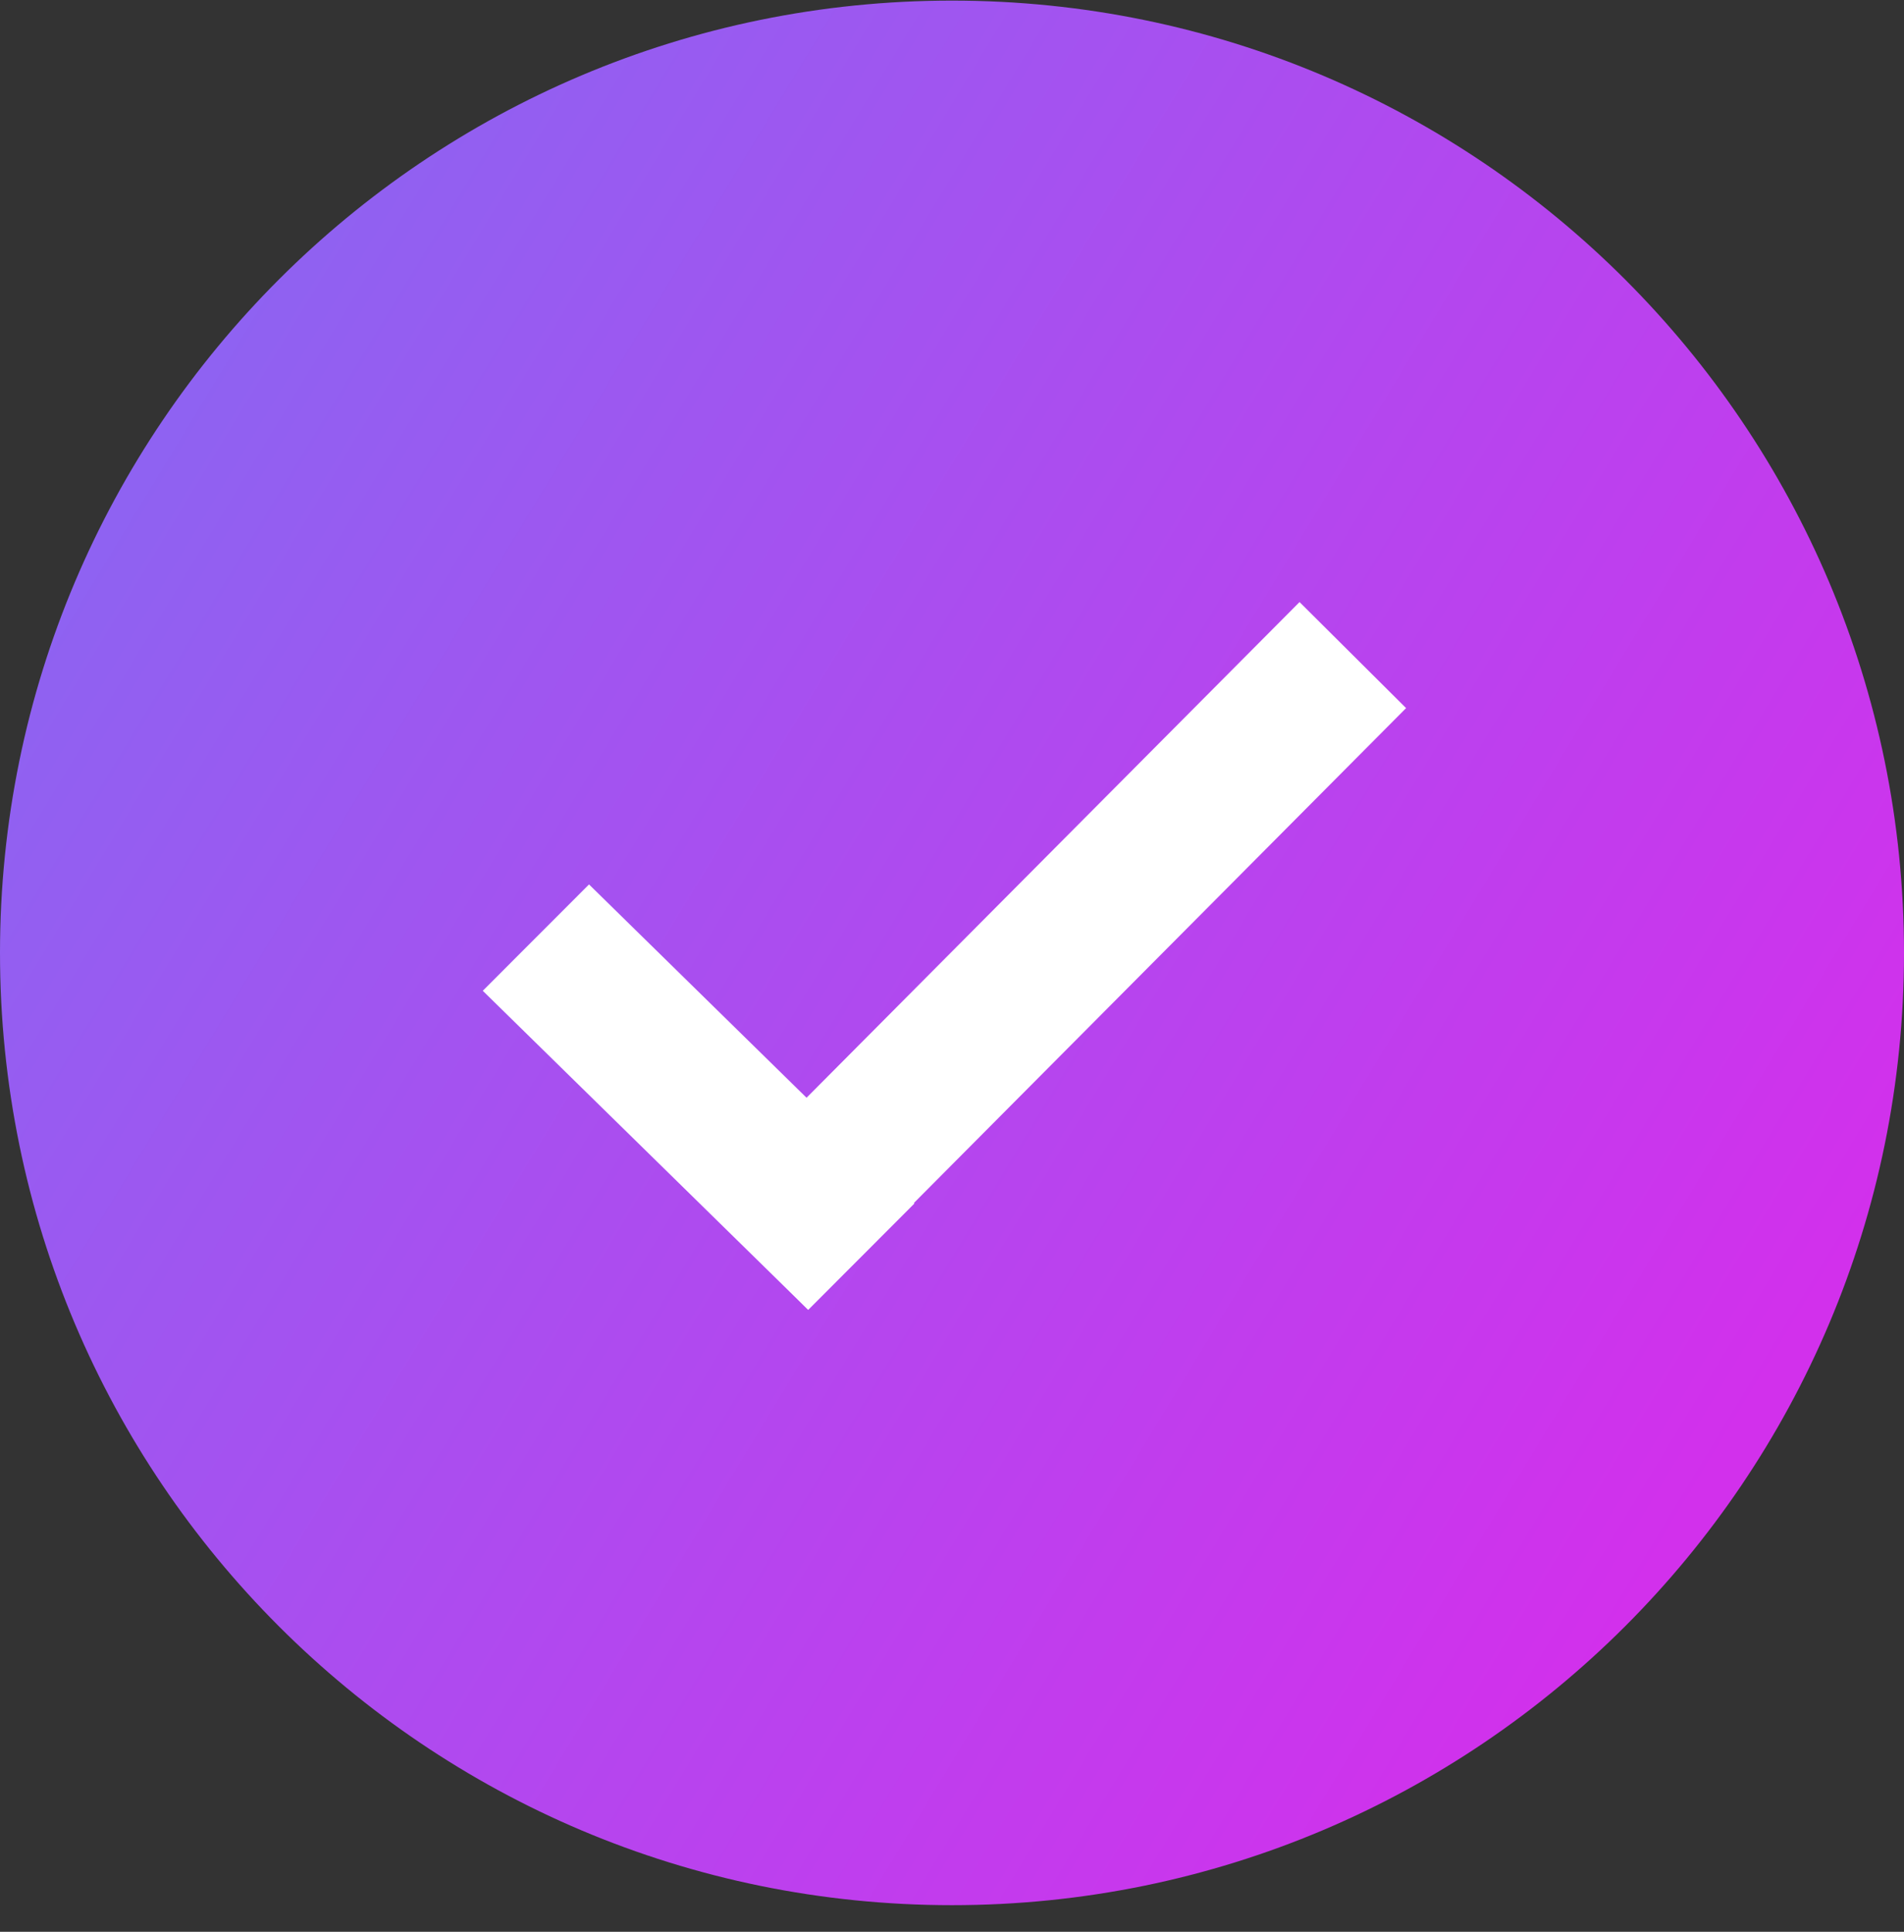
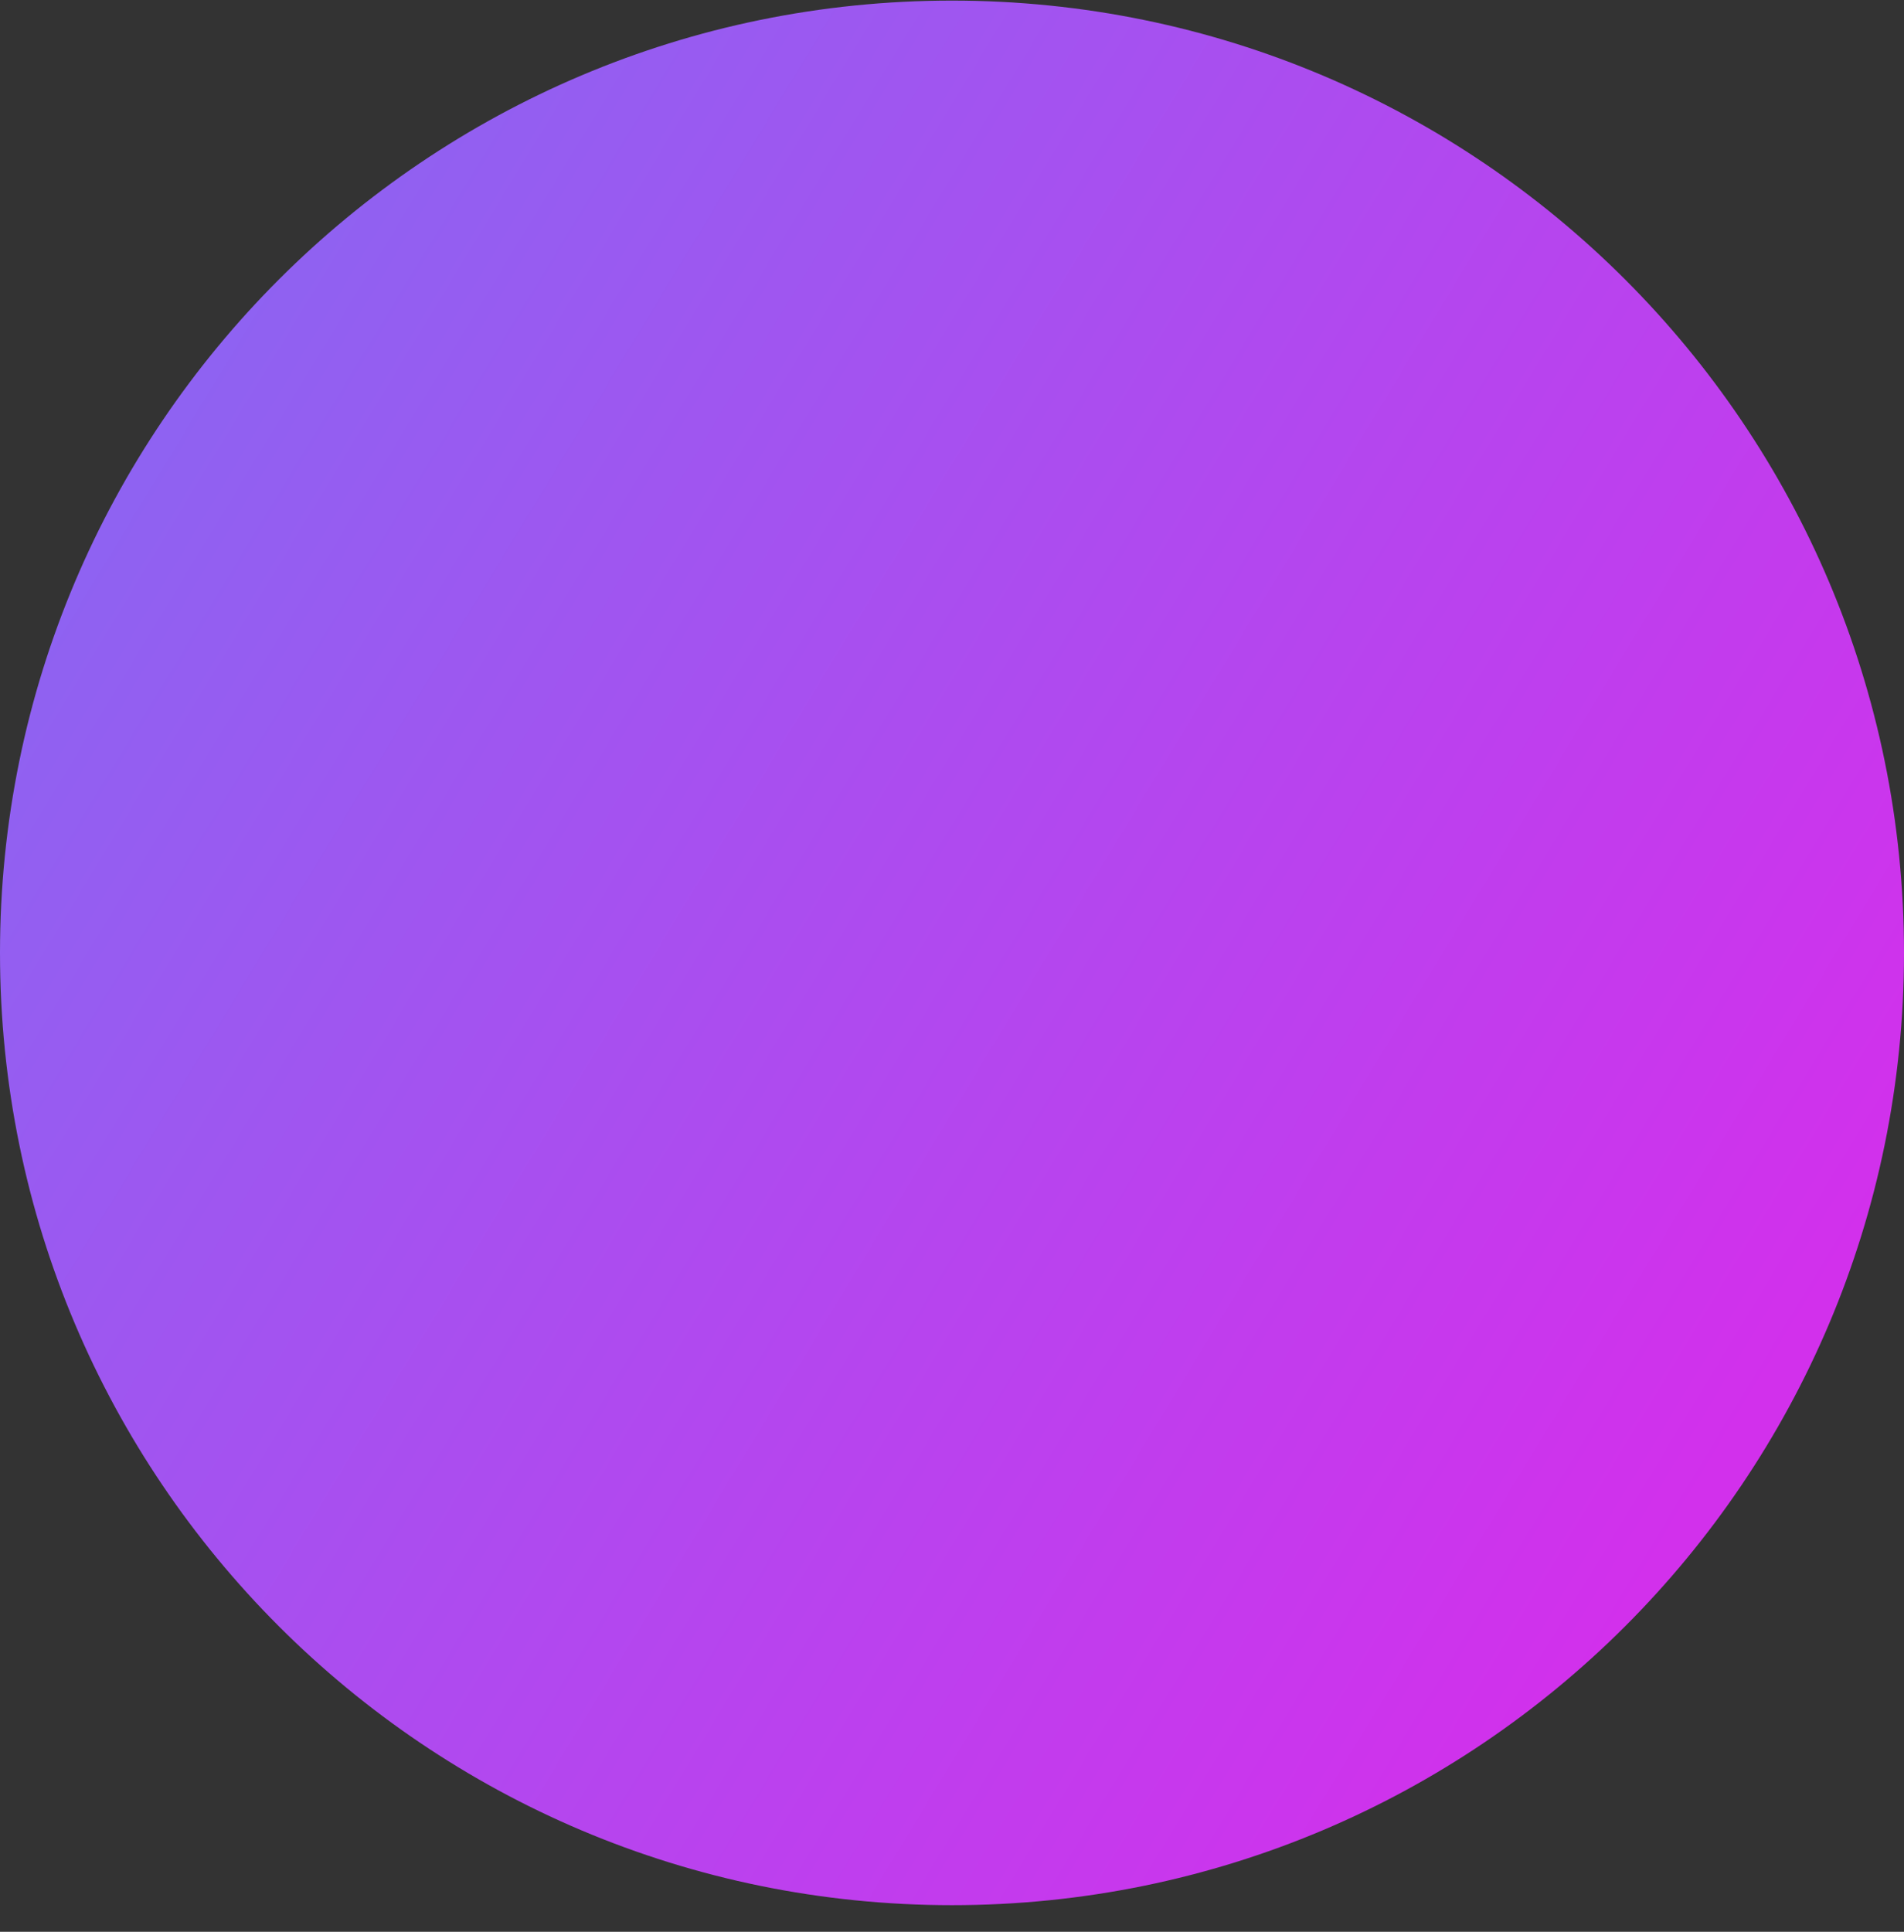
<svg xmlns="http://www.w3.org/2000/svg" width="70" height="71" viewBox="0 0 70 71" fill="none">
  <rect x="0" y="0" width="70" height="71" fill="#333333" stroke="none" />
  <path d="M70 35.023C70 54.352 54.33 70.022 35 70.022C15.67 70.022 0 54.352 0 35.023C0 15.693 15.67 0.022 35 0.022C54.33 0.022 70 15.693 70 35.023Z" fill="url(#paint0_linear_38_256)" />
-   <path d="M17.749 36.415L21.655 32.506L33.618 44.233L31.666 46.188L29.713 48.143L17.749 36.415Z" fill="white" />
-   <rect x="47.777" y="22.128" width="5.526" height="31.176" transform="rotate(44.853 47.777 22.128)" fill="white" />
  <defs>
    <linearGradient id="paint0_linear_38_256" x1="53.5" y1="70.022" x2="-31.09" y2="18.703" gradientUnits="userSpaceOnUse">
      <stop stop-color="#D230EC" />
      <stop offset="1" stop-color="#7178F4" />
    </linearGradient>
  </defs>
</svg>